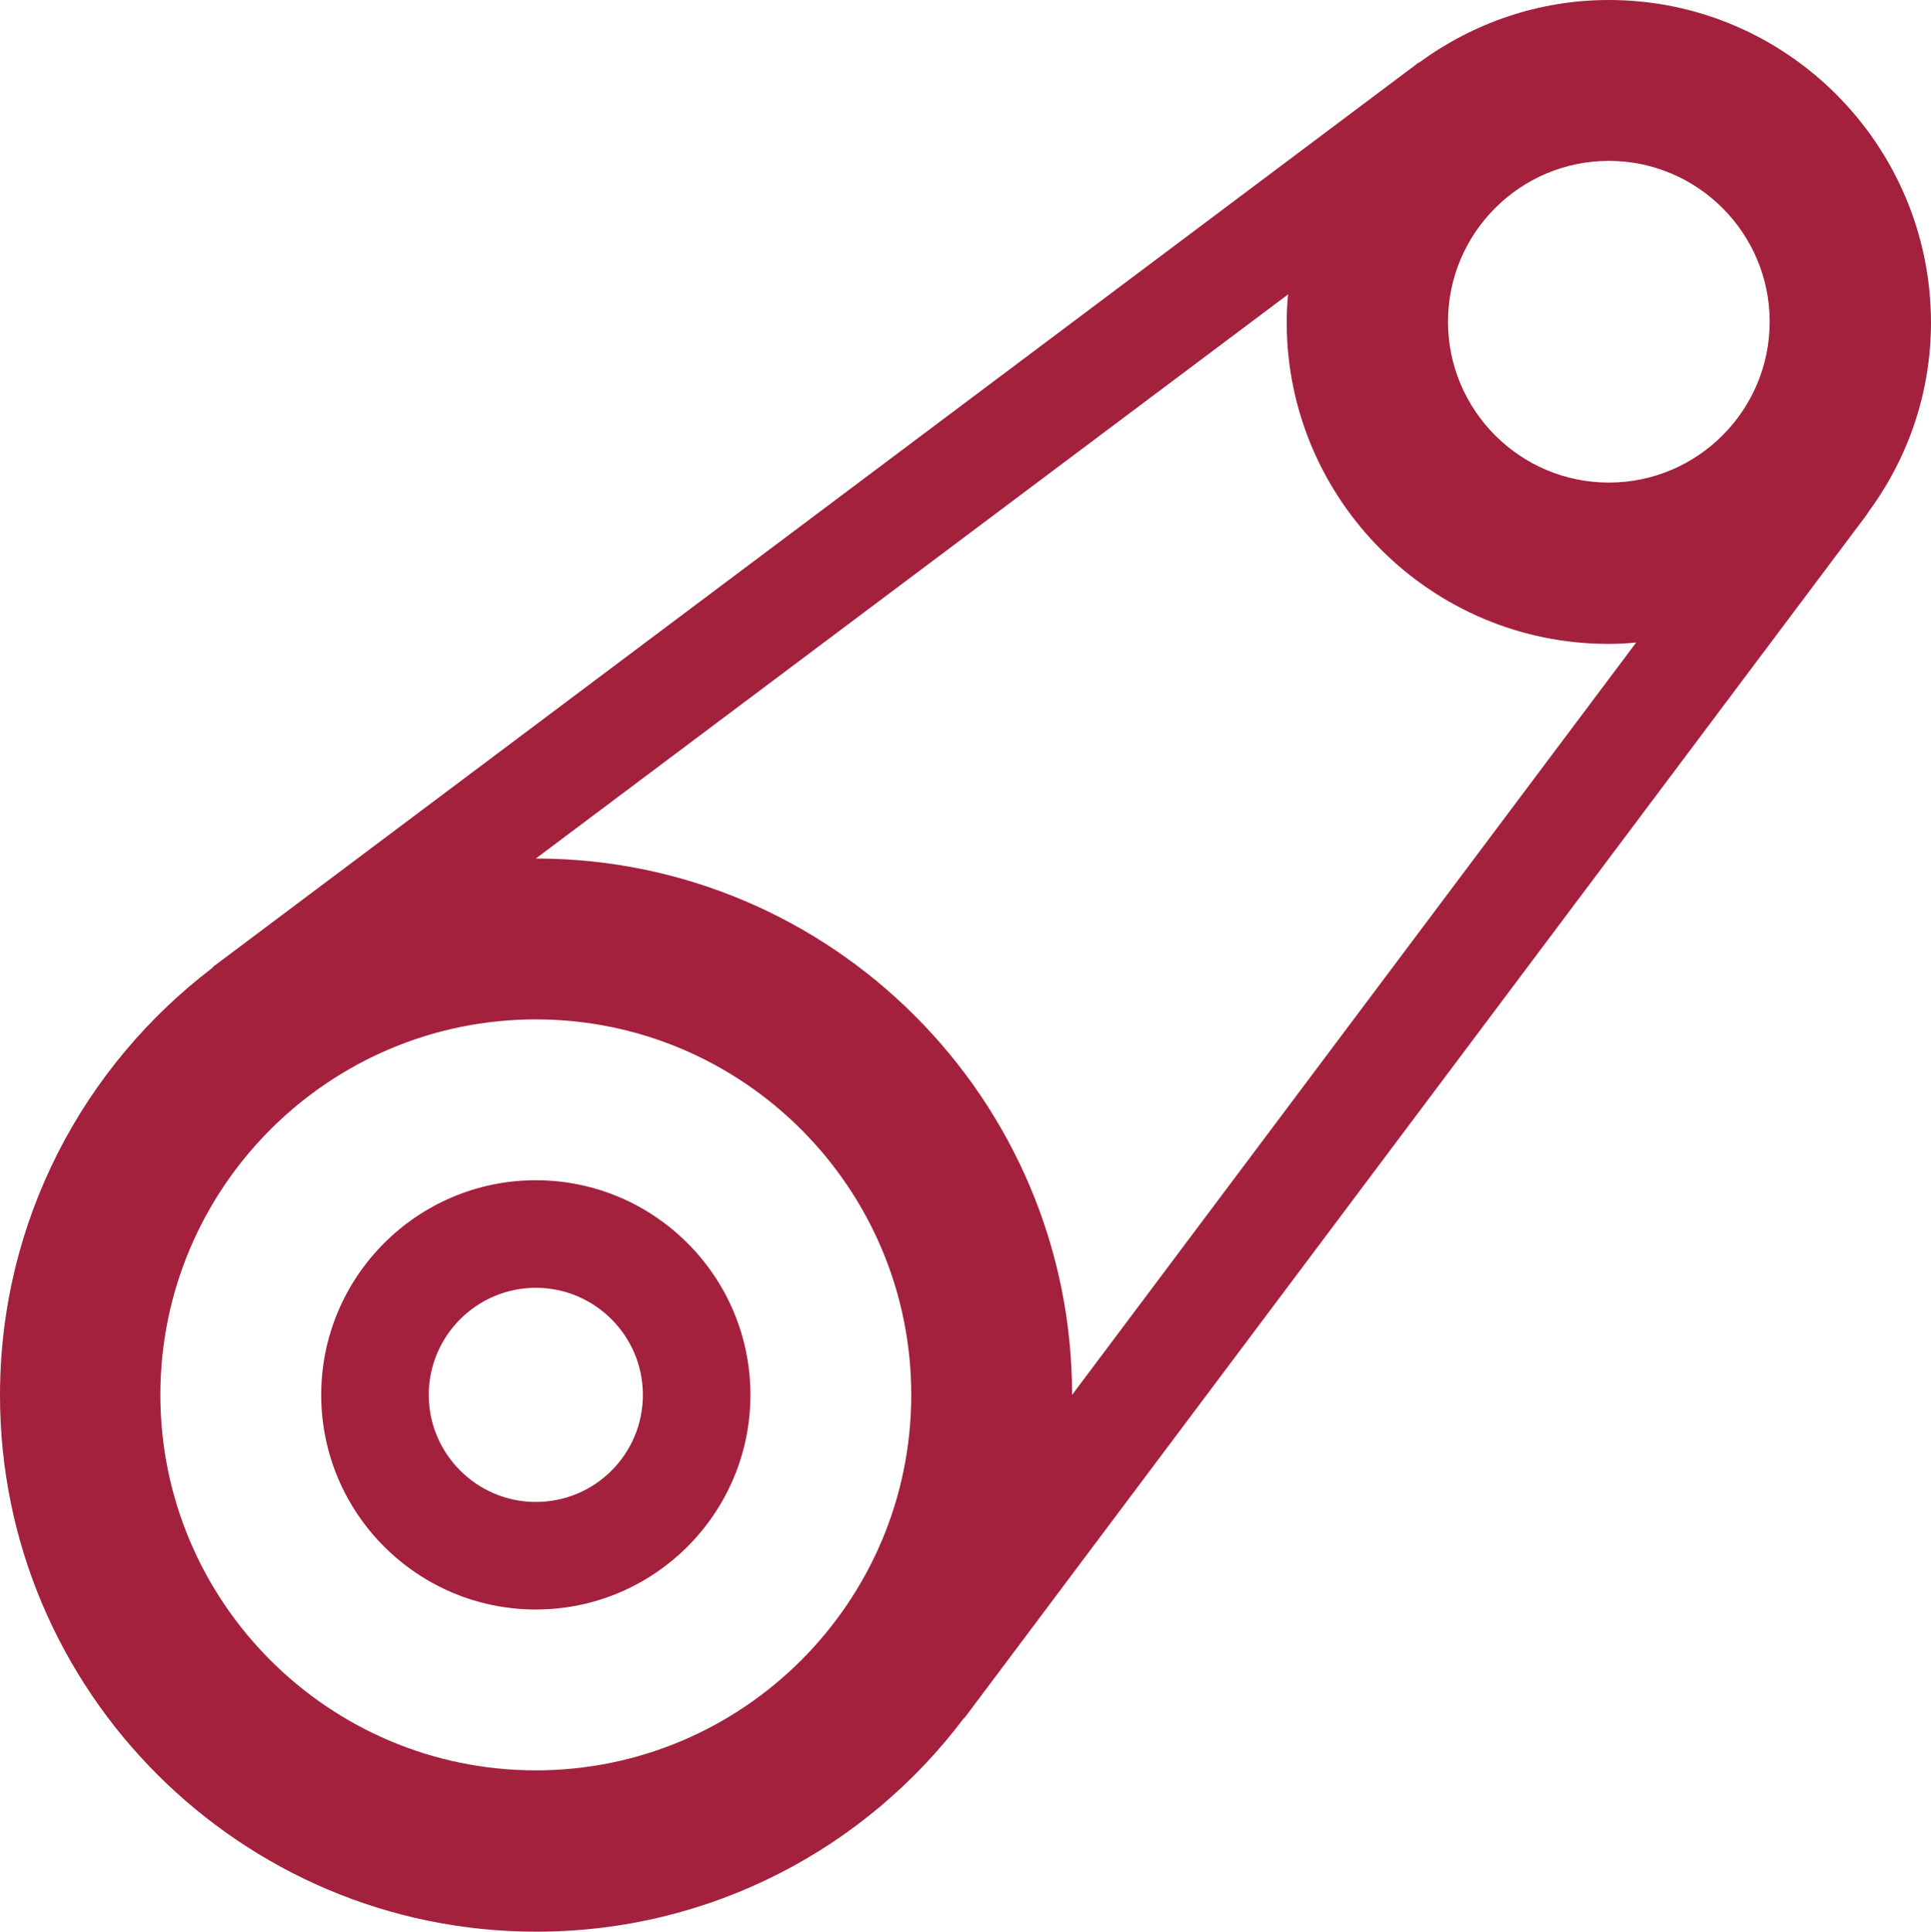
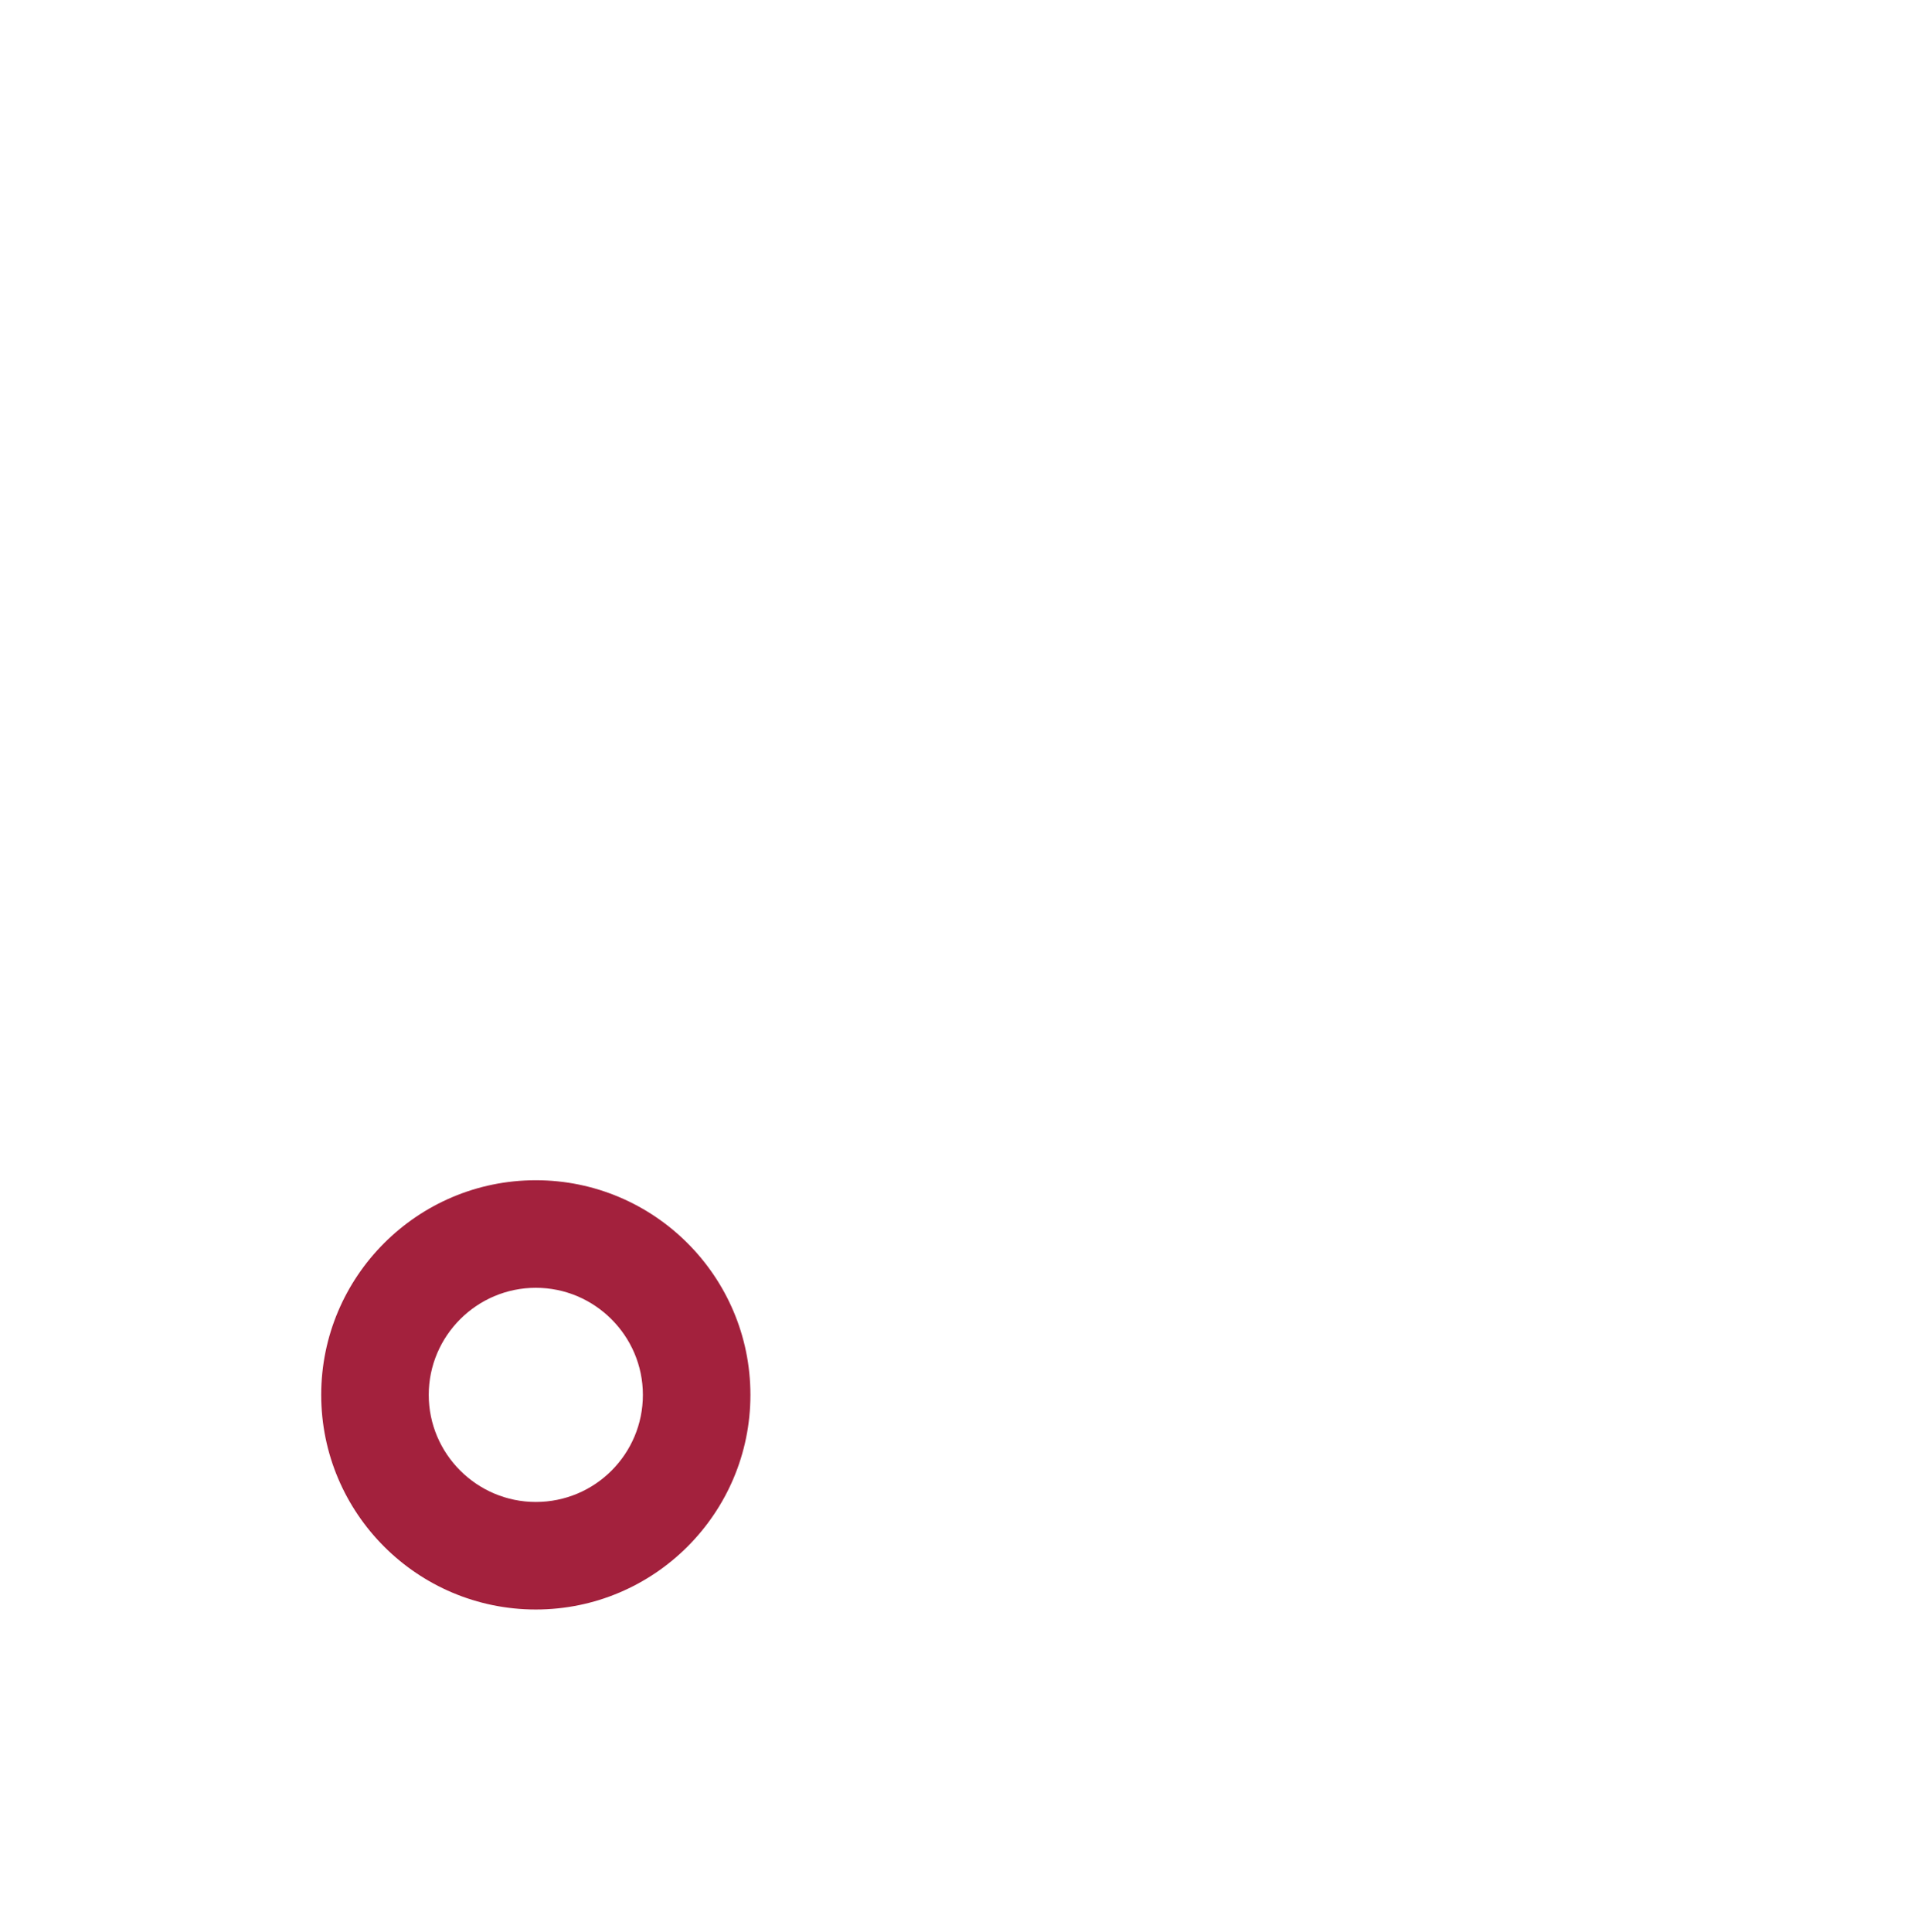
<svg xmlns="http://www.w3.org/2000/svg" id="Lager_2" viewBox="0 0 409.4 409.5">
  <defs>
    <style>.cls-1{fill:#a3213d;}</style>
  </defs>
  <g id="Lager_1-2">
    <g>
-       <path class="cls-1" d="M341.1,102.3c-18.8,0-34.1-15.3-34.1-34.1s15.3-34.1,34.1-34.1,34.1,15.3,34.1,34.1-15.3,34.1-34.1,34.1Zm-113.8,193.4h0c0-62.7-51-113.7-113.7-113.7h0L273.1,62.4c-.2,2-.3,3.9-.3,5.9,0,37.6,30.6,68.2,68.2,68.2,2,0,4-.1,5.9-.3l-119.6,159.5Zm-113.7,79.6c-43.9,0-79.6-35.7-79.6-79.6s35.7-79.6,79.6-79.6,79.6,35.7,79.6,79.6-35.7,79.6-79.6,79.6ZM341.1,0c-14.9,0-28.7,4.9-40,13.1-.3,.2-.6,.3-.9,.6L45.5,204.7c-.2,.1-.3,.3-.5,.5C17.7,226,0,258.8,0,295.8c0,62.7,51,113.7,113.7,113.7,37,0,69.9-17.7,90.6-45.2,.1-.1,.3-.2,.4-.4L395.7,109.2l.6-.9c8.2-11.2,13.1-25,13.1-40-.1-37.7-30.7-68.3-68.3-68.3h0Z" />
      <path class="cls-1" d="M113.6,318.4c-12.5,0-22.7-10.2-22.7-22.7s10.2-22.7,22.7-22.7,22.7,10.2,22.7,22.7-10.1,22.7-22.7,22.7Zm0-68.2c-25.1,0-45.5,20.4-45.5,45.5s20.4,45.5,45.5,45.5,45.5-20.4,45.5-45.5-20.4-45.5-45.5-45.5Z" />
    </g>
  </g>
</svg>